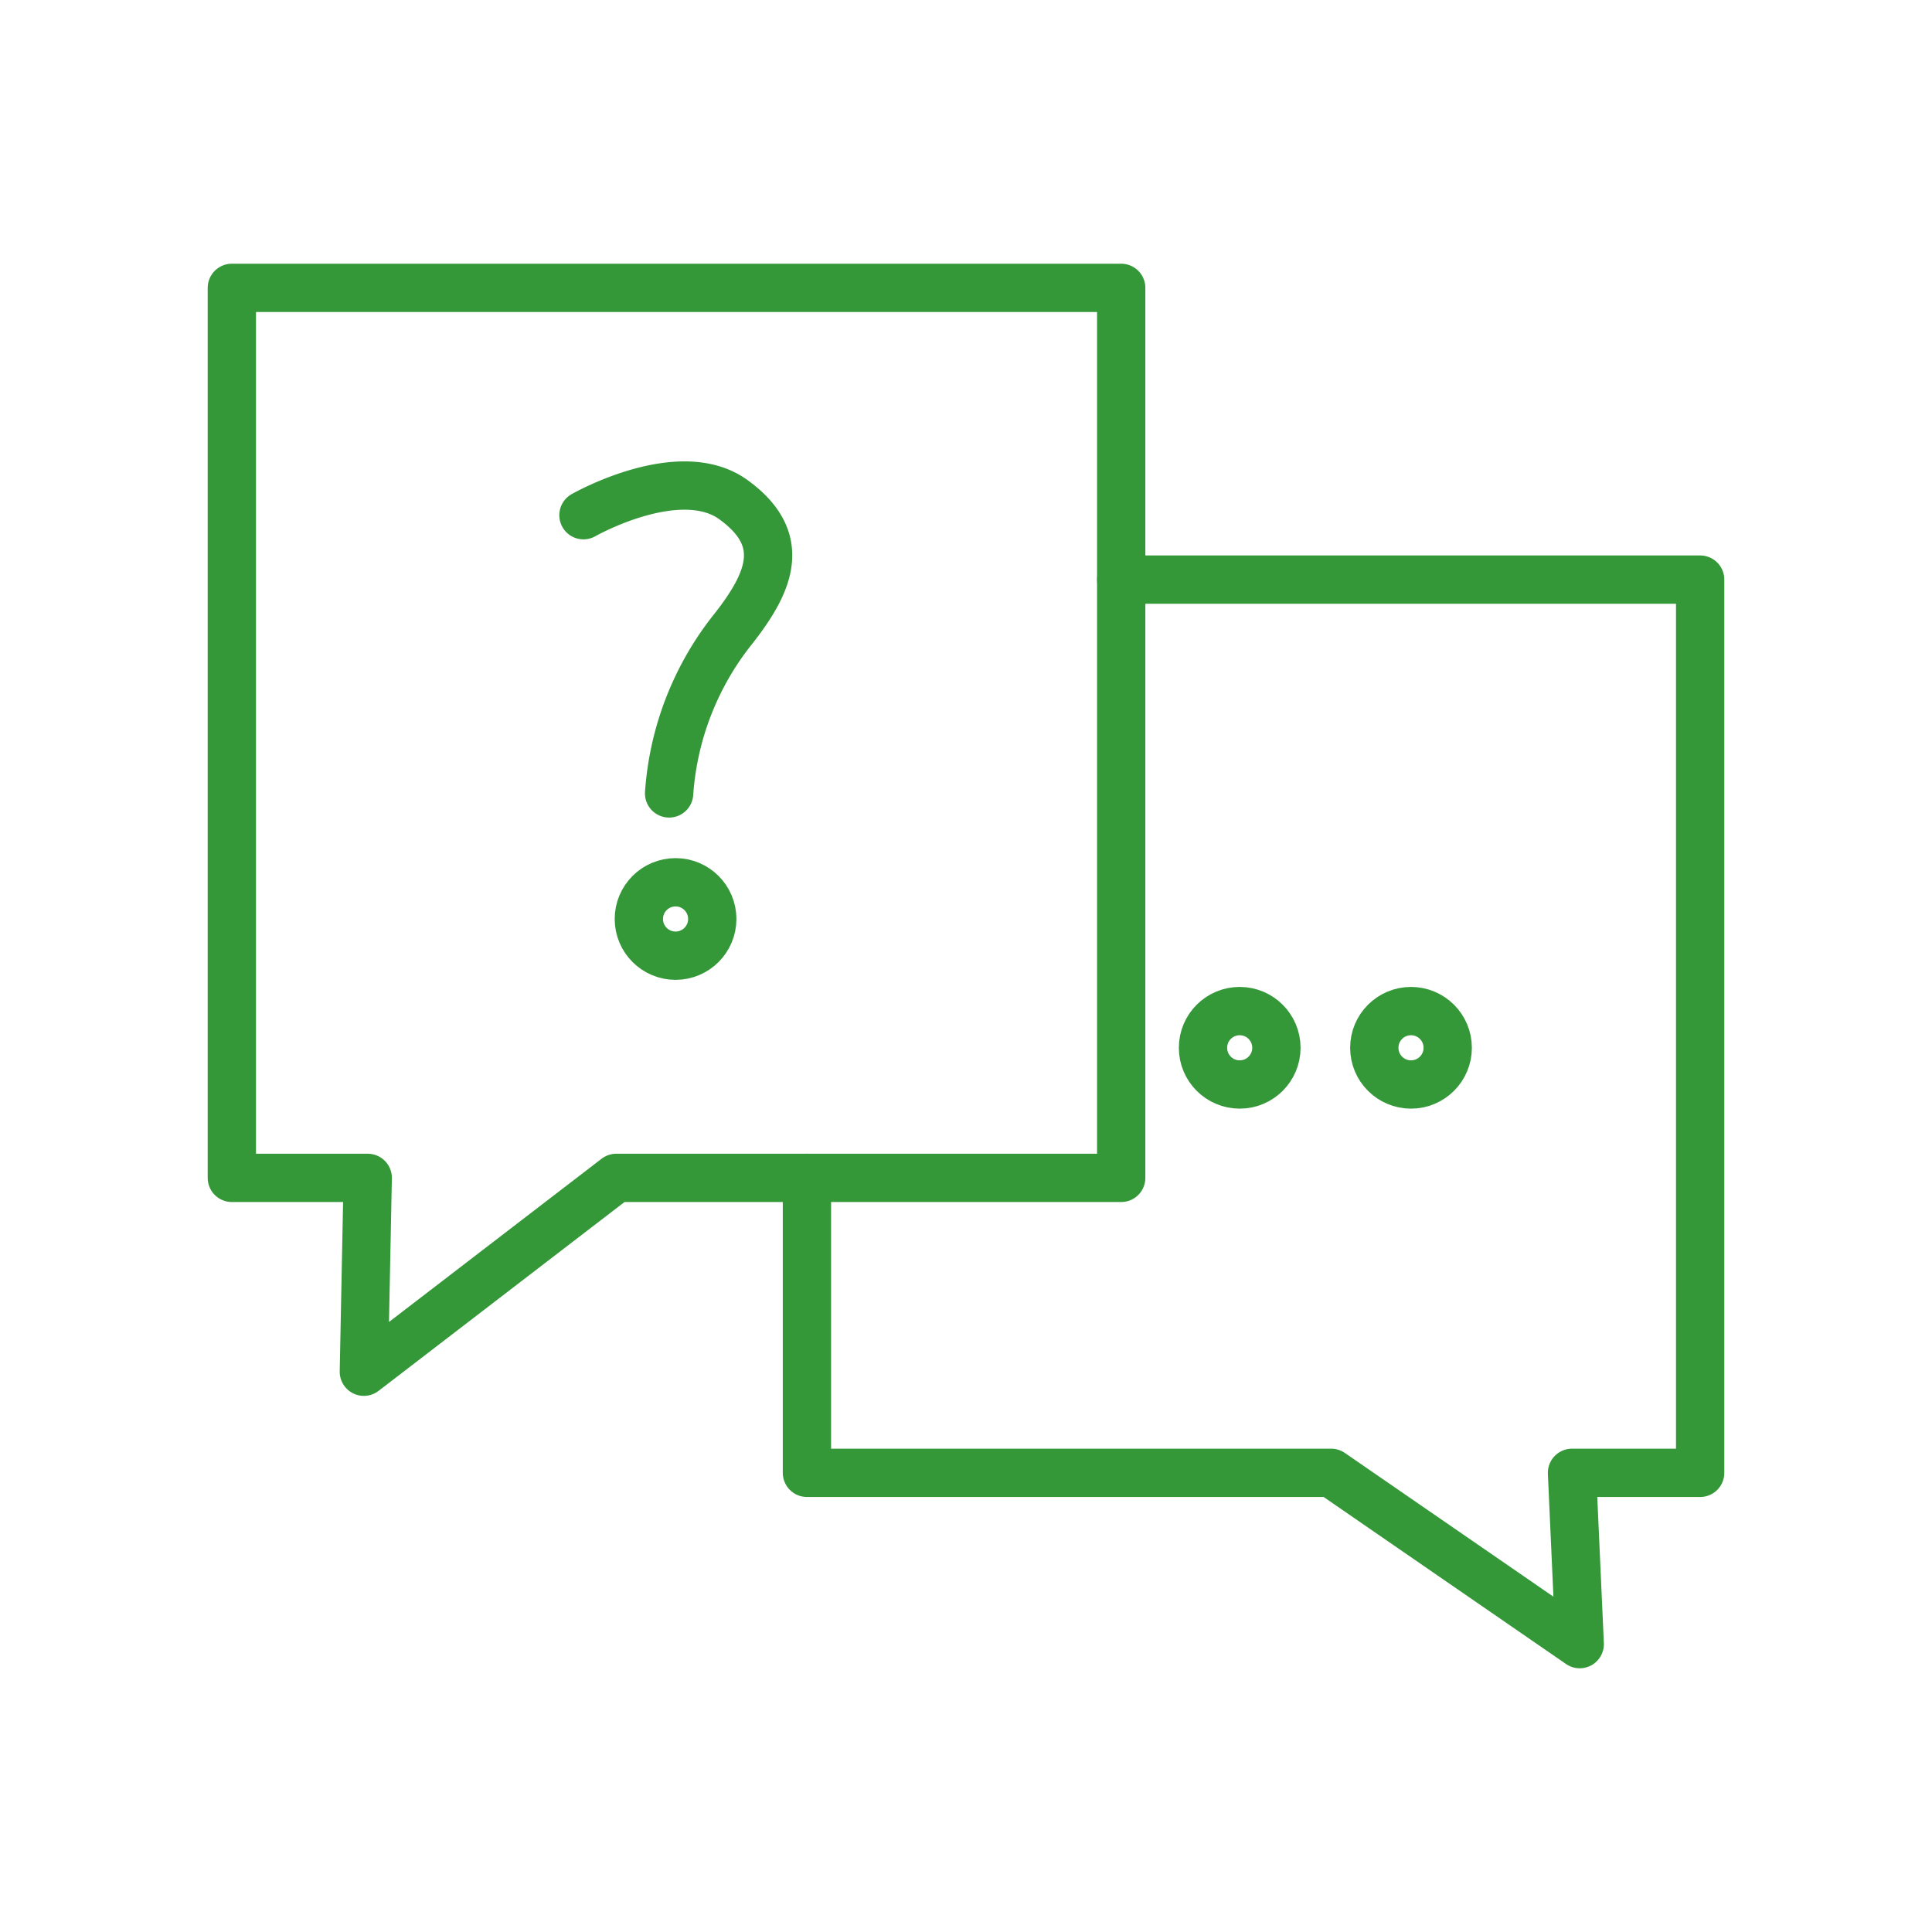
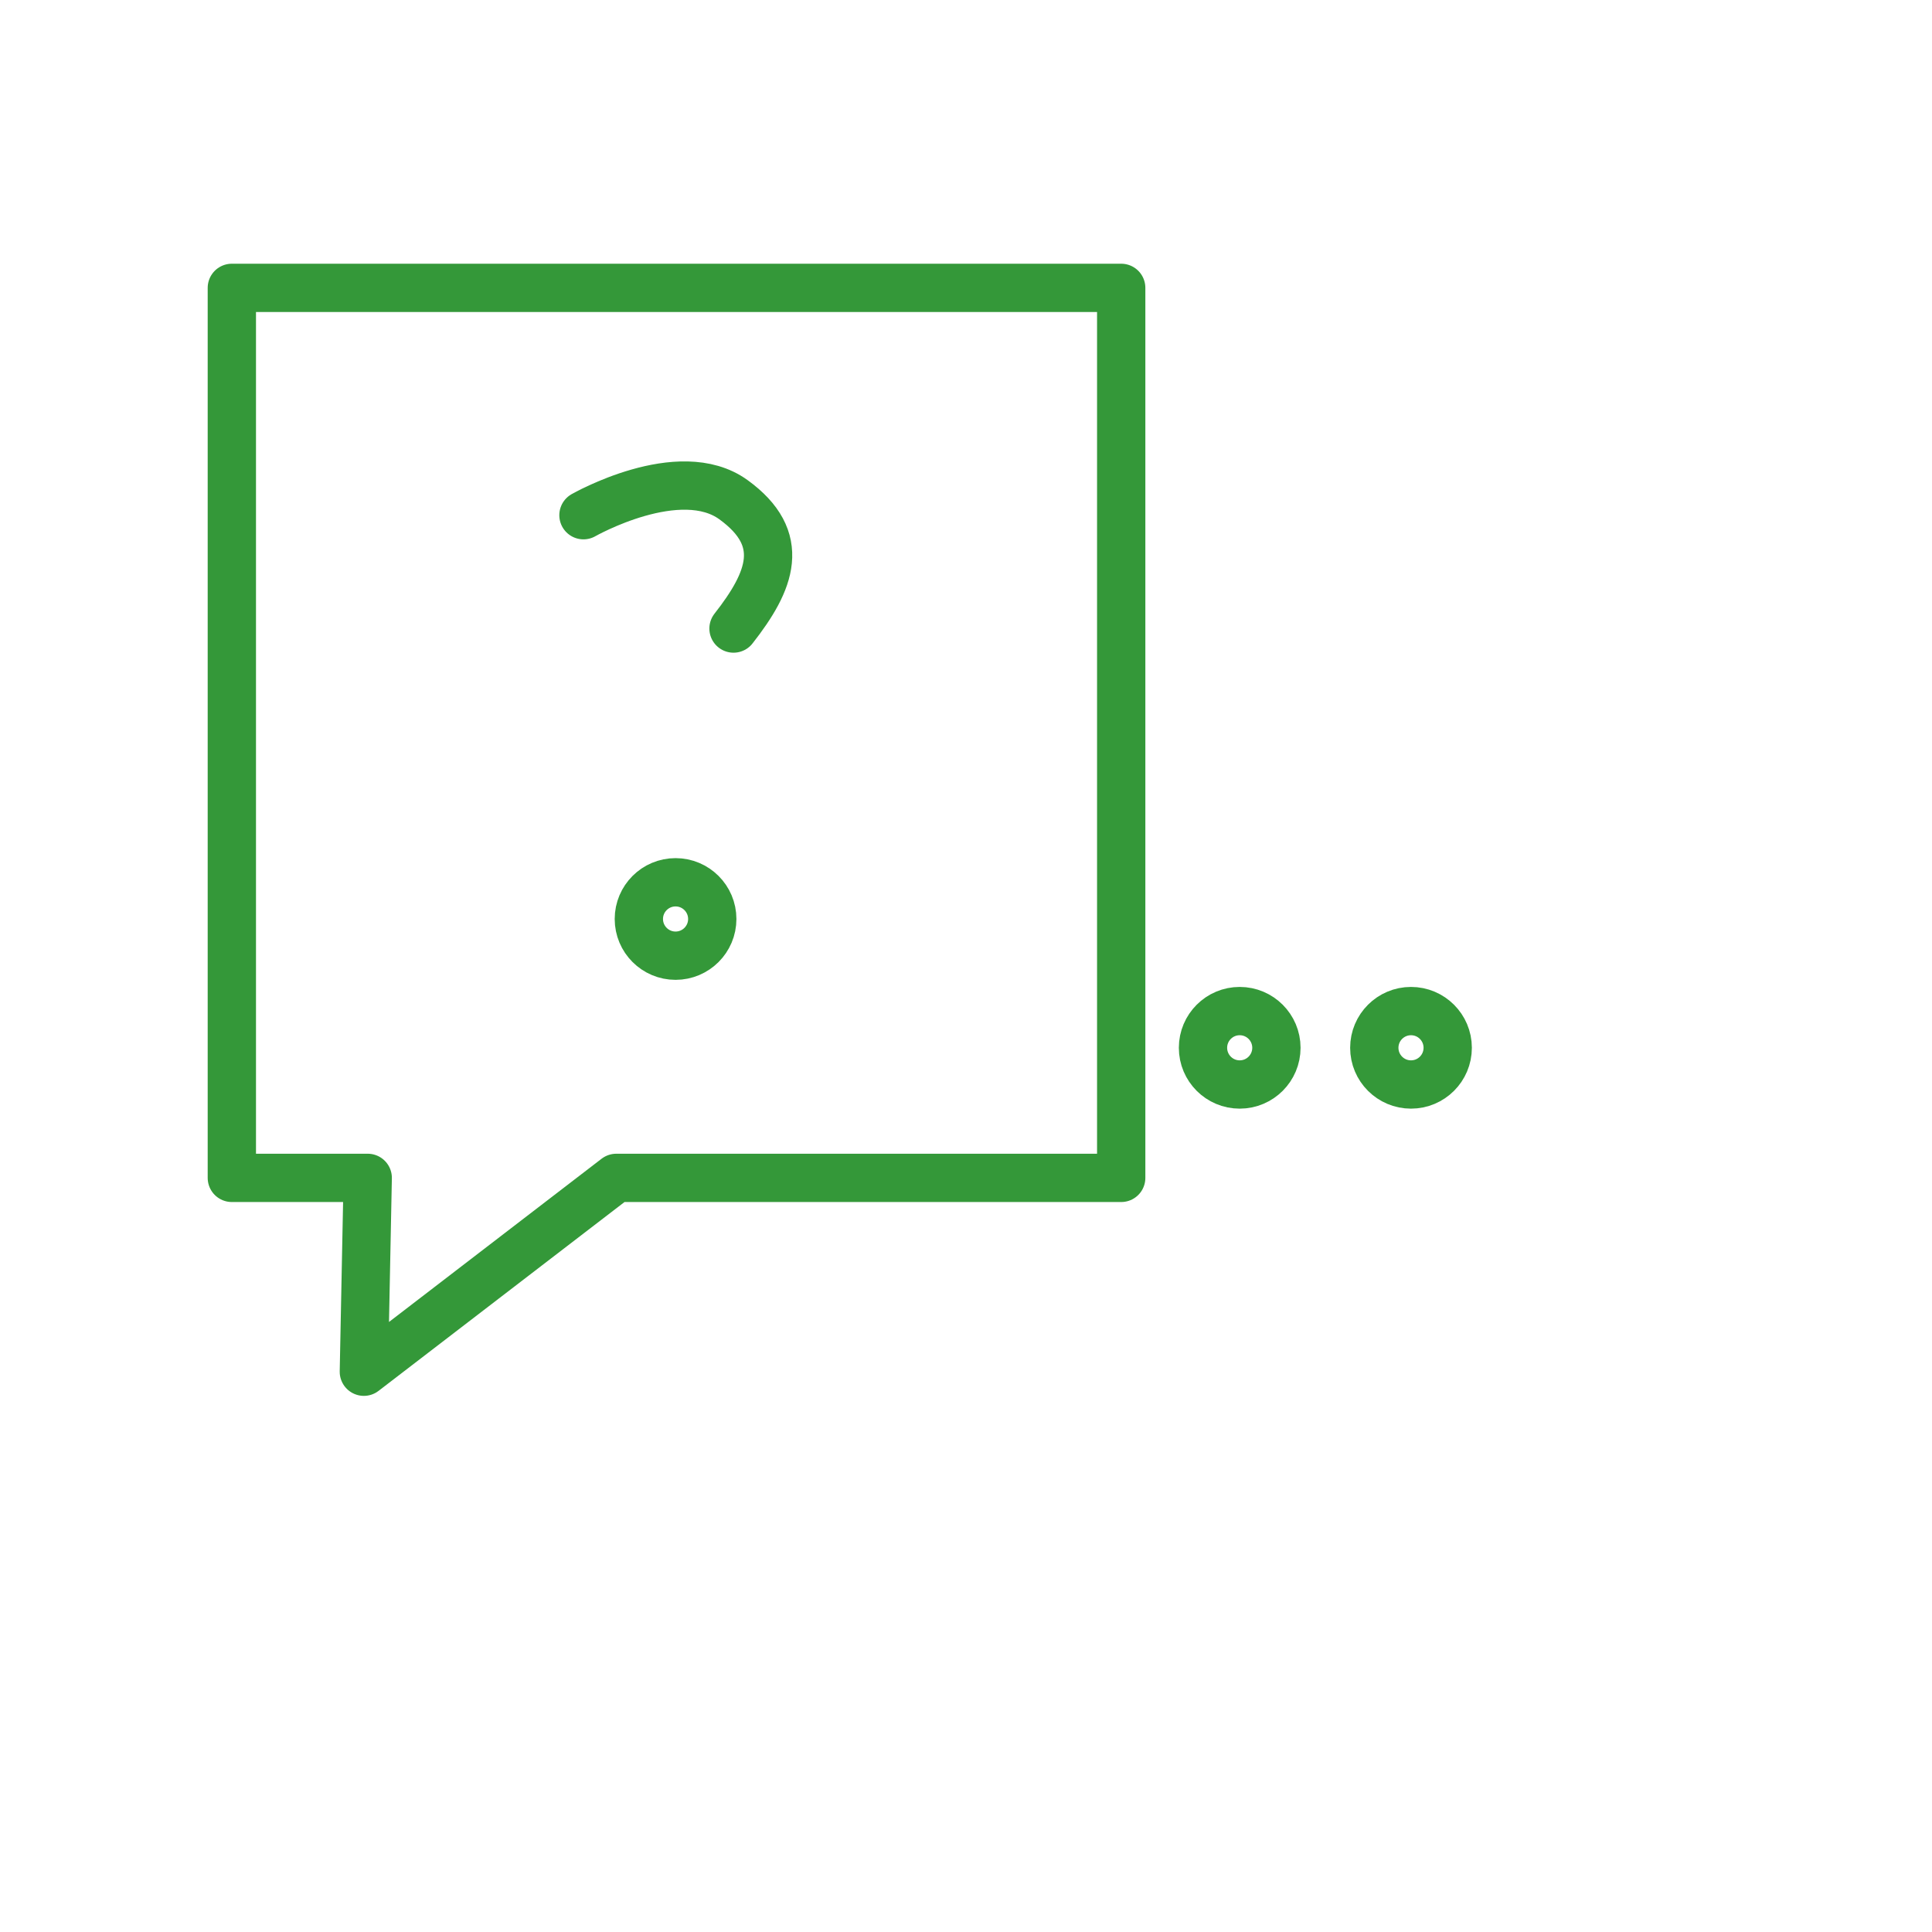
<svg xmlns="http://www.w3.org/2000/svg" id="aab17a3d-3f15-4ae9-96f1-f051ca465b3a" data-name="Lager 1" viewBox="0 0 30 30">
  <polygon points="17.41 18.29 9.57 18.29 5.65 21.3 5.71 18.29 3.6 18.29 3.6 4.47 17.41 4.47 17.41 18.29" style="fill:none;stroke:#349839;stroke-linecap:round;stroke-linejoin:round;stroke-width:0.75px" />
-   <polyline points="12.53 18.29 12.53 22.87 20.67 22.87 24.53 25.53 24.41 22.87 26.4 22.87 26.4 9 17.41 9" style="fill:none;stroke:#349839;stroke-linecap:round;stroke-linejoin:round;stroke-width:0.75px" />
  <circle cx="19.25" cy="16.27" r="0.57" style="fill:none;stroke:#349839;stroke-linecap:round;stroke-linejoin:round;stroke-width:0.75px" />
  <circle cx="21.91" cy="16.27" r="0.57" style="fill:none;stroke:#349839;stroke-linecap:round;stroke-linejoin:round;stroke-width:0.75px" />
  <circle cx="10.49" cy="14.27" r="0.57" style="fill:none;stroke:#349839;stroke-linecap:round;stroke-linejoin:round;stroke-width:0.75px" />
-   <path d="M9.06,8s1.49-.85,2.33-.24.58,1.26,0,2a4.6,4.6,0,0,0-1,2.56" style="fill:none;stroke:#349839;stroke-linecap:round;stroke-linejoin:round;stroke-width:0.75px" />
+   <path d="M9.06,8s1.49-.85,2.33-.24.58,1.26,0,2" style="fill:none;stroke:#349839;stroke-linecap:round;stroke-linejoin:round;stroke-width:0.75px" />
</svg>